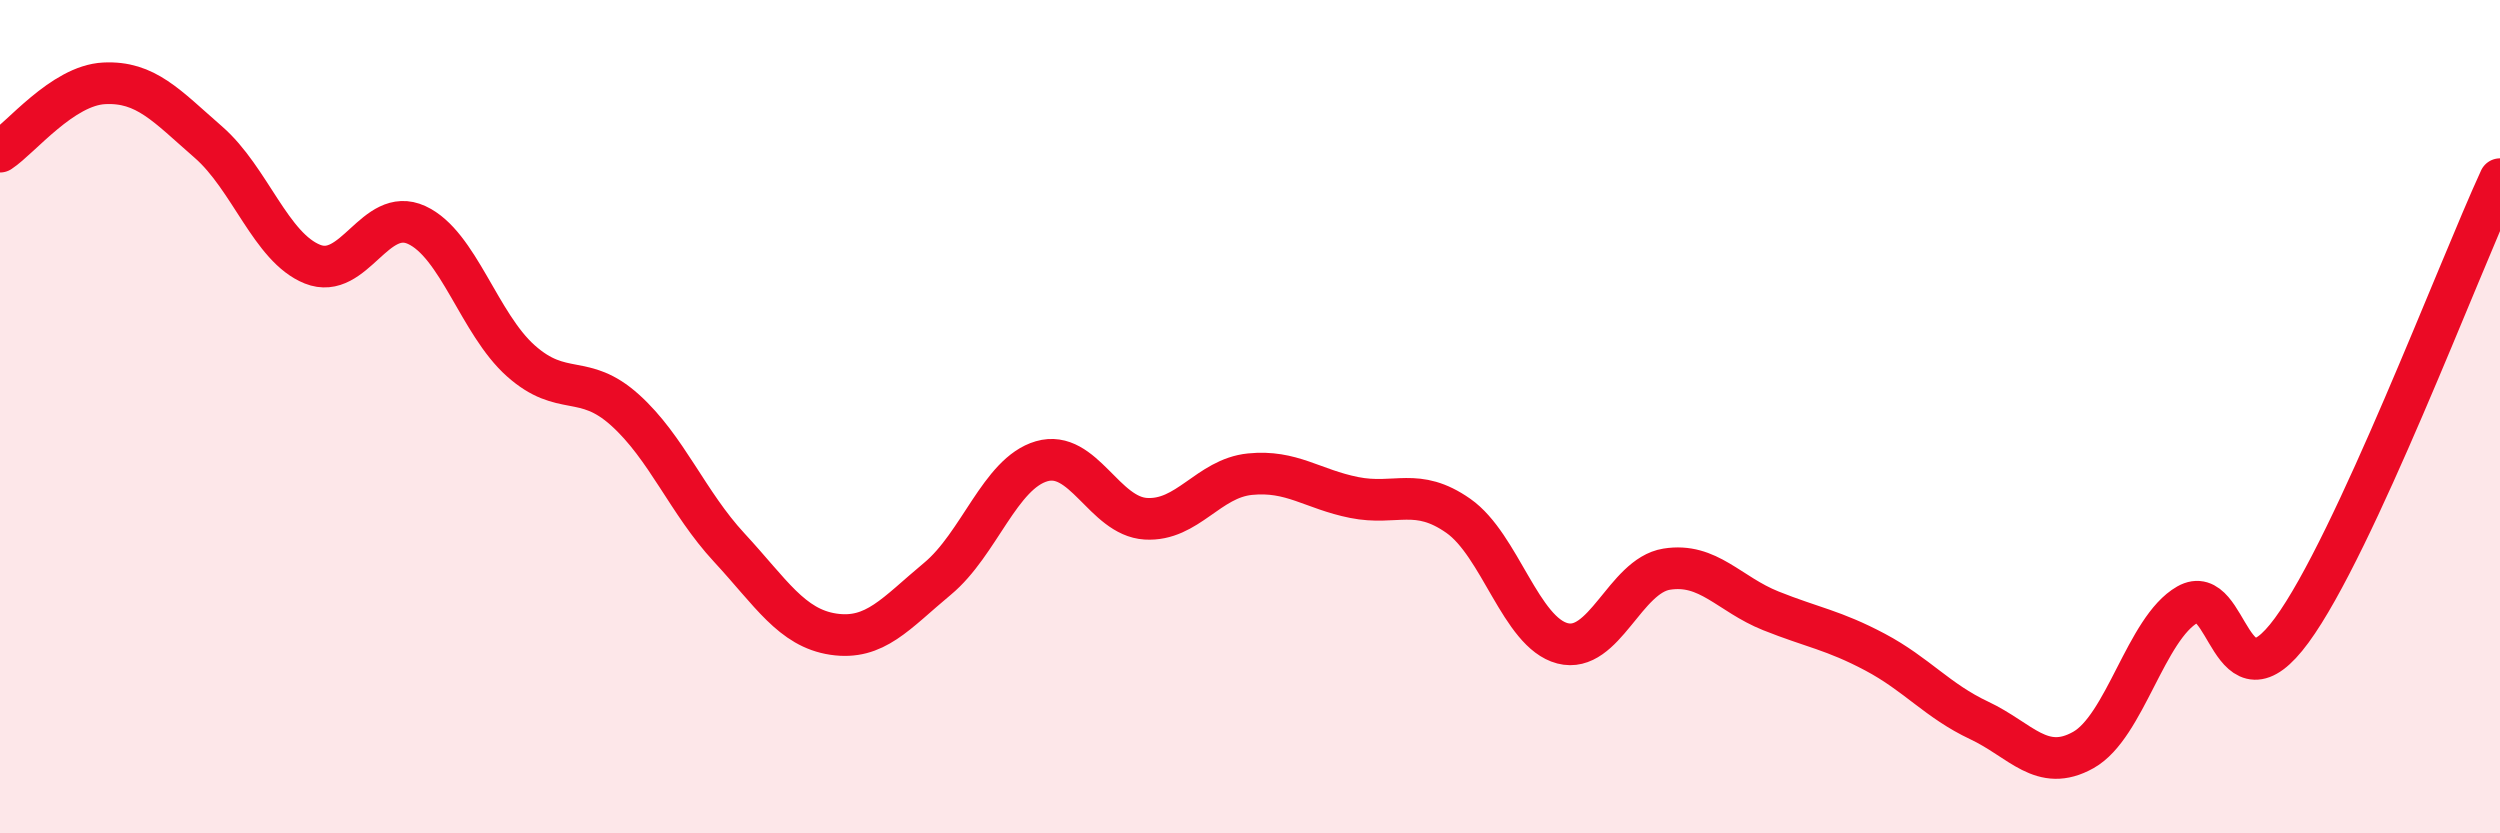
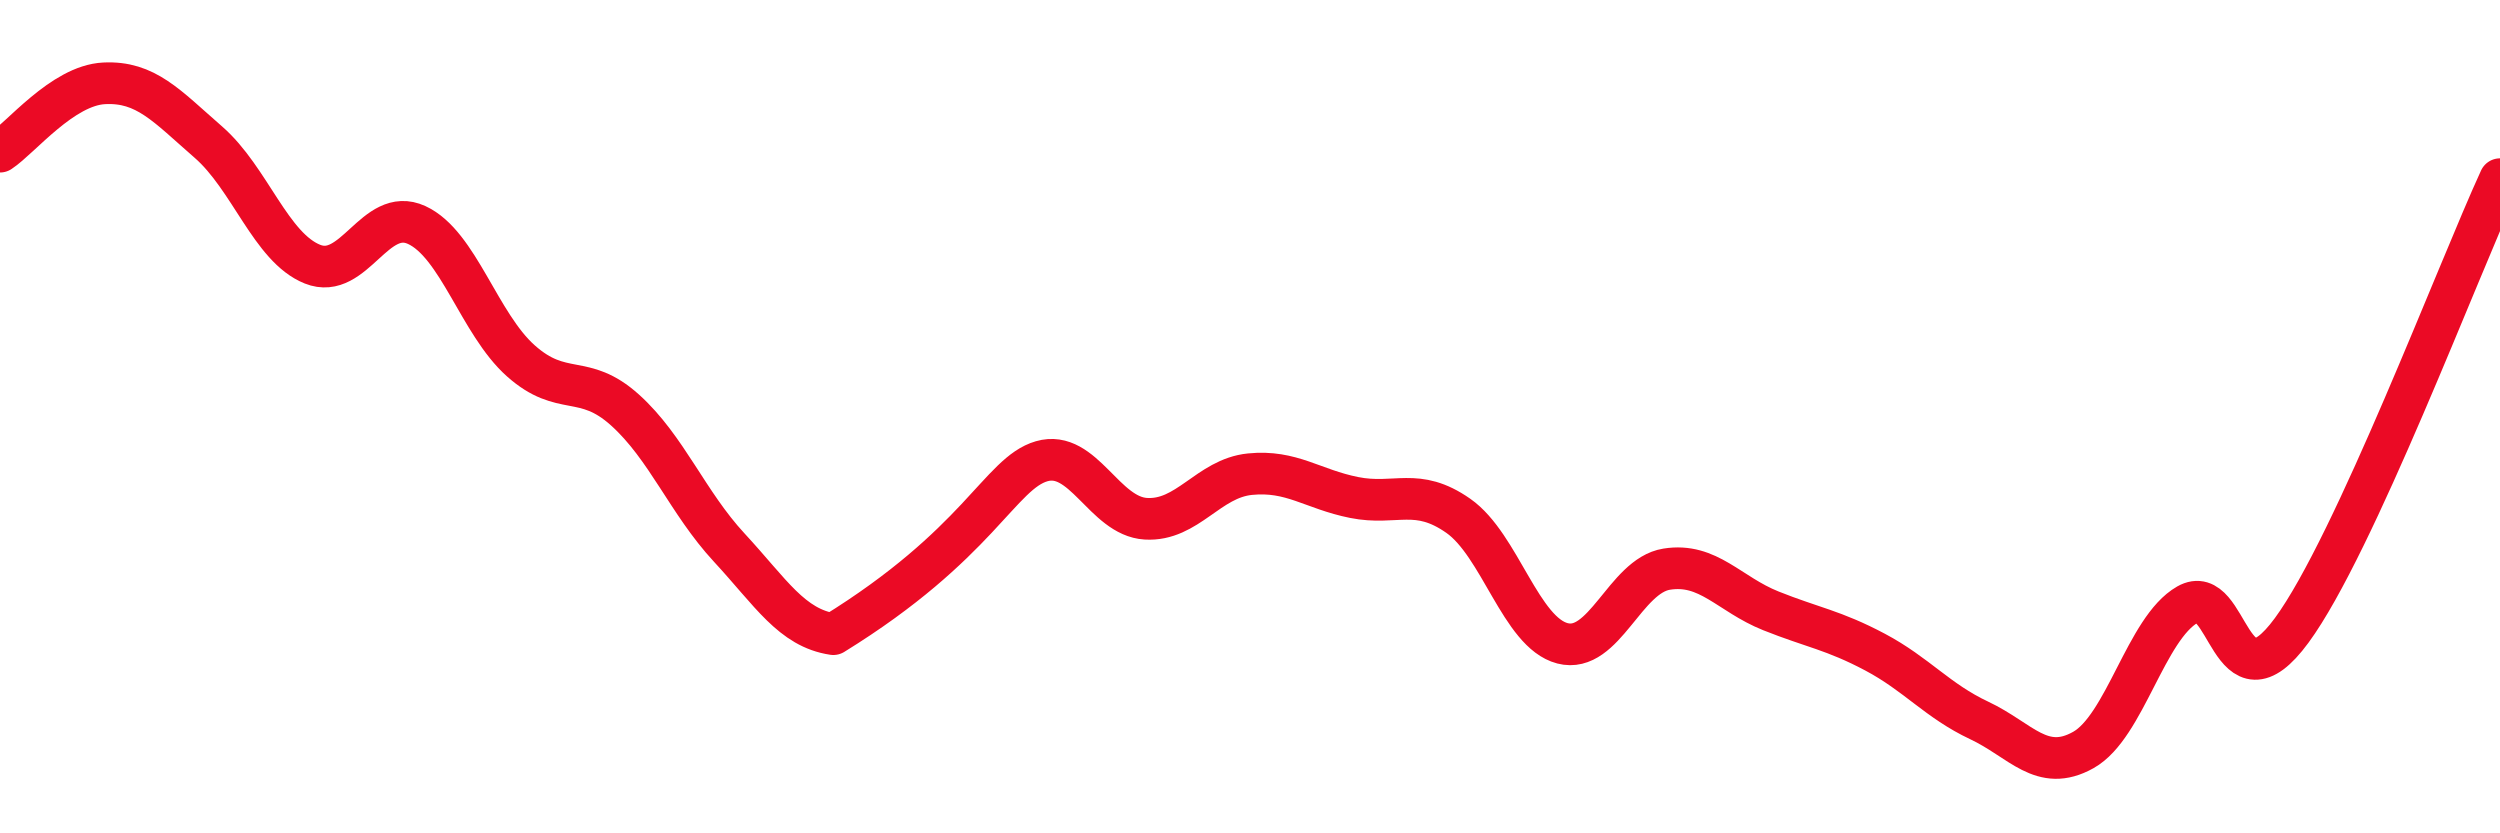
<svg xmlns="http://www.w3.org/2000/svg" width="60" height="20" viewBox="0 0 60 20">
-   <path d="M 0,3.64 C 0.5,3.31 1.5,2.05 2.5,2 C 3.5,1.95 4,2.54 5,3.41 C 6,4.28 6.5,5.94 7.5,6.34 C 8.5,6.74 9,4.94 10,5.4 C 11,5.86 11.5,7.77 12.5,8.66 C 13.5,9.55 14,8.94 15,9.84 C 16,10.74 16.5,12.06 17.5,13.14 C 18.5,14.22 19,15.07 20,15.22 C 21,15.37 21.5,14.72 22.5,13.89 C 23.5,13.06 24,11.36 25,11.07 C 26,10.78 26.5,12.39 27.5,12.45 C 28.5,12.51 29,11.48 30,11.38 C 31,11.28 31.5,11.74 32.5,11.94 C 33.5,12.14 34,11.68 35,12.38 C 36,13.08 36.5,15.18 37.5,15.44 C 38.5,15.7 39,13.82 40,13.66 C 41,13.5 41.5,14.26 42.5,14.66 C 43.5,15.06 44,15.12 45,15.65 C 46,16.18 46.5,16.82 47.5,17.29 C 48.5,17.76 49,18.56 50,18 C 51,17.44 51.5,15.08 52.5,14.51 C 53.5,13.94 53.5,17.17 55,15.13 C 56.5,13.09 59,6.47 60,4.3L60 20L0 20Z" fill="#EB0A25" opacity="0.1" stroke-linecap="round" stroke-linejoin="round" />
-   <path d="M 0,3.64 C 0.5,3.31 1.5,2.05 2.5,2 C 3.5,1.95 4,2.54 5,3.41 C 6,4.28 6.5,5.94 7.5,6.34 C 8.5,6.74 9,4.94 10,5.4 C 11,5.86 11.5,7.77 12.5,8.66 C 13.5,9.55 14,8.94 15,9.84 C 16,10.74 16.5,12.06 17.5,13.14 C 18.5,14.22 19,15.07 20,15.22 C 21,15.37 21.5,14.72 22.5,13.89 C 23.5,13.06 24,11.36 25,11.07 C 26,10.78 26.5,12.39 27.5,12.45 C 28.5,12.51 29,11.48 30,11.38 C 31,11.28 31.5,11.74 32.5,11.94 C 33.5,12.14 34,11.68 35,12.38 C 36,13.08 36.5,15.18 37.5,15.44 C 38.5,15.7 39,13.82 40,13.66 C 41,13.5 41.5,14.26 42.5,14.66 C 43.5,15.06 44,15.12 45,15.65 C 46,16.18 46.5,16.82 47.5,17.29 C 48.5,17.76 49,18.56 50,18 C 51,17.44 51.5,15.08 52.5,14.51 C 53.5,13.94 53.5,17.17 55,15.13 C 56.5,13.09 59,6.47 60,4.3" stroke="#EB0A25" stroke-width="1" fill="none" stroke-linecap="round" stroke-linejoin="round" />
+   <path d="M 0,3.64 C 0.5,3.31 1.5,2.05 2.5,2 C 3.5,1.95 4,2.54 5,3.41 C 6,4.28 6.5,5.94 7.5,6.34 C 8.5,6.74 9,4.94 10,5.4 C 11,5.86 11.5,7.77 12.5,8.66 C 13.5,9.55 14,8.94 15,9.84 C 16,10.74 16.5,12.06 17.5,13.14 C 18.5,14.22 19,15.07 20,15.22 C 23.5,13.06 24,11.36 25,11.07 C 26,10.78 26.5,12.39 27.5,12.45 C 28.5,12.51 29,11.48 30,11.38 C 31,11.28 31.5,11.74 32.5,11.94 C 33.5,12.14 34,11.68 35,12.38 C 36,13.08 36.5,15.18 37.5,15.44 C 38.5,15.7 39,13.82 40,13.66 C 41,13.5 41.5,14.26 42.5,14.66 C 43.5,15.06 44,15.12 45,15.65 C 46,16.18 46.5,16.82 47.5,17.29 C 48.5,17.76 49,18.56 50,18 C 51,17.44 51.5,15.08 52.5,14.51 C 53.5,13.94 53.5,17.17 55,15.13 C 56.5,13.09 59,6.47 60,4.3" stroke="#EB0A25" stroke-width="1" fill="none" stroke-linecap="round" stroke-linejoin="round" />
</svg>